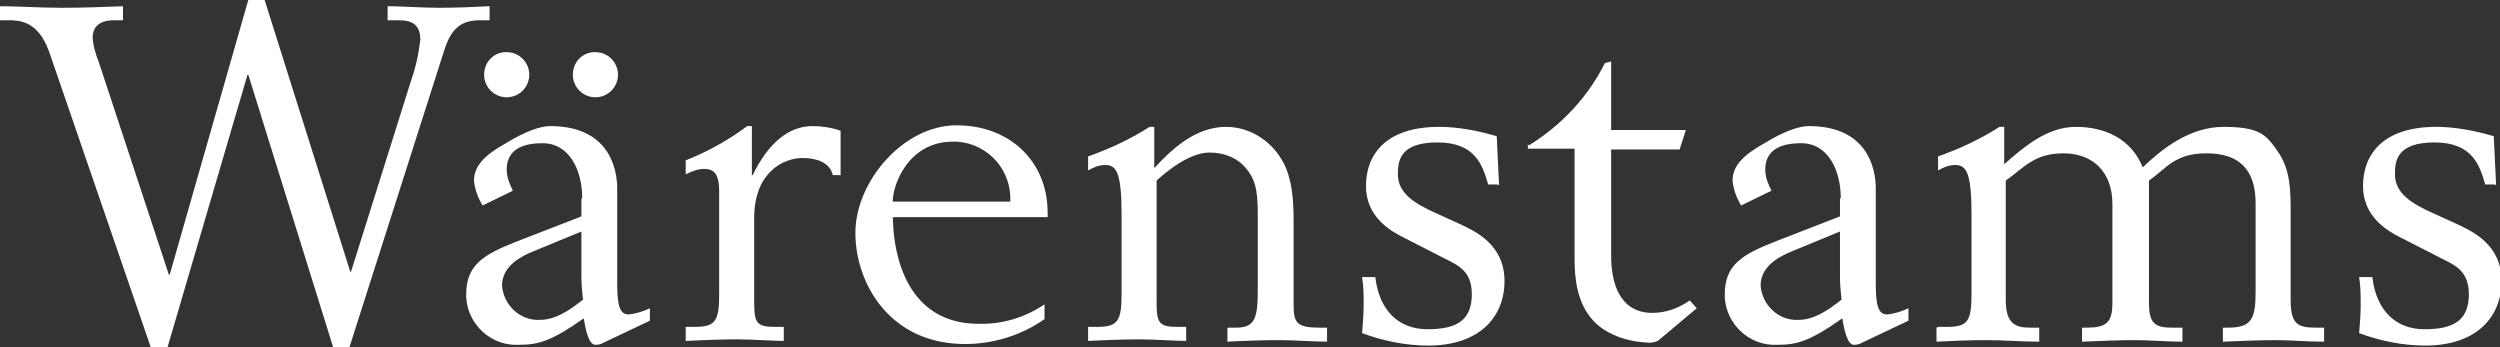
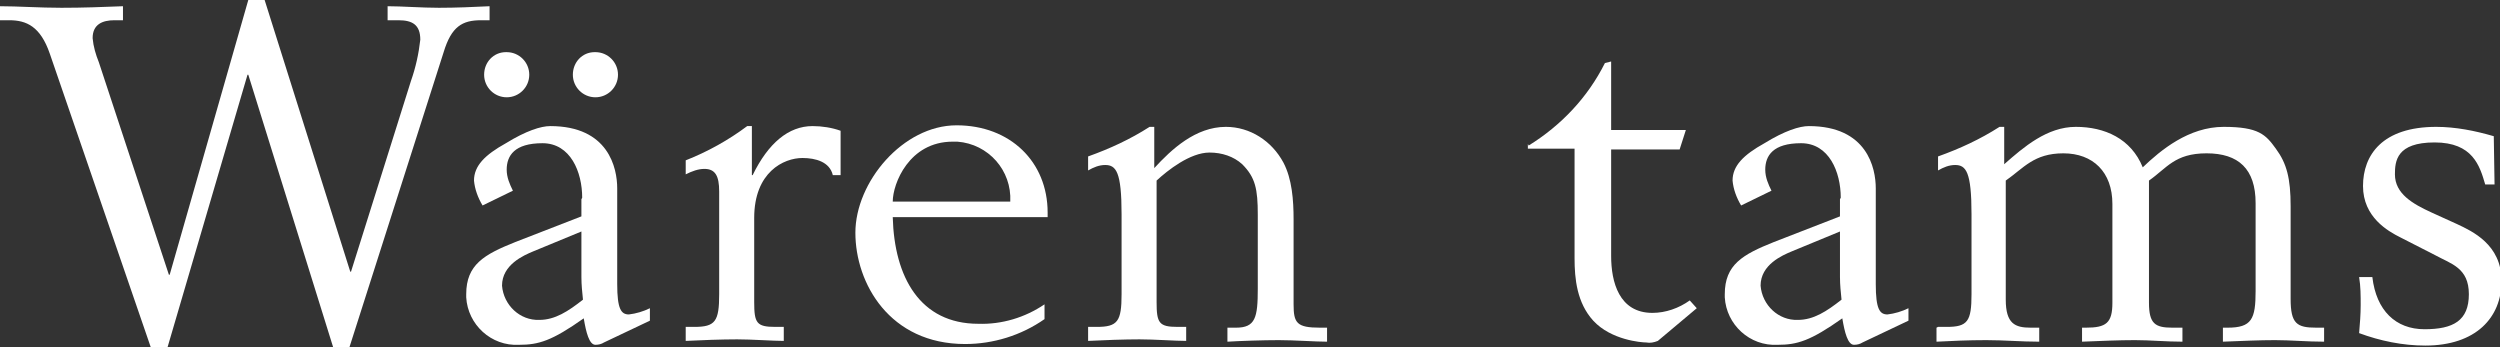
<svg xmlns="http://www.w3.org/2000/svg" id="Layer_1" version="1.1" viewBox="0 0 321.2 44.6">
  <rect x="0" y="0" width="321.2" height="44.6" fill="#333333" stroke="none" />
  <defs>
    <style>
      .st0 {
        fill: #fff;
      }
    </style>
  </defs>
  <g id="Symbol_4_1">
    <path id="Path_652" class="st0" d="M0,.8c2.3,0,5.1.2,7.9.2s5.3-.1,7.9-.2v1.8h-1.1c-1.5,0-2.8.5-2.8,2.3.1,1.1.4,2.1.8,3.1l9,27.3h.1L31.9,0h2.1l11,34.9h.1l7.7-24.5c.6-1.7,1-3.5,1.2-5.3,0-1.9-1-2.5-2.8-2.5h-1.4V.8c1.8,0,4.4.2,6.6.2s4.4-.1,6.5-.2v1.8h-1.1c-2.4,0-3.8.8-4.8,4.1l-12.1,37.9h-2.1L31.9,9.6h-.1l-10.3,35.1h-2.1L6.4,6.9C5.2,3.4,3.4,2.6,1.2,2.6H0V.8Z" />
    <path id="Path_653" class="st0" d="M74.8,25.4c0-3.3-1.5-7-5.1-7s-4.6,1.6-4.6,3.4c0,1,.4,1.9.8,2.7l-3.9,1.9c-.6-1-1-2.1-1.1-3.2,0-1.9,1.4-3.3,4.1-4.8,2.6-1.6,4.5-2.2,5.7-2.2,7.5,0,8.6,5.4,8.6,8v12.3c0,3.2.5,3.9,1.5,3.9.9-.1,1.9-.4,2.7-.8v1.6l-5.9,2.8c-.3.2-.7.3-1.1.3-.8,0-1.2-1.6-1.5-3.4-4.1,2.9-5.8,3.4-8.3,3.4-3.6.2-6.6-2.6-6.8-6.1,0-.1,0-.3,0-.4,0-3.8,2.3-5.1,6.3-6.7l8.5-3.3v-2.2h0ZM65.1,6.7c1.6,0,2.9,1.3,2.9,2.9s-1.3,2.9-2.9,2.9-2.9-1.3-2.9-2.9c0-1.6,1.2-2.9,2.8-2.9,0,0,0,0,0,0ZM74.8,29.7l-6.3,2.6c-1.2.5-4,1.7-4,4.4.2,2.5,2.3,4.5,4.8,4.4,2,0,3.7-1.1,5.6-2.6-.1-1-.2-1.9-.2-2.9v-5.9h0ZM76.5,6.7c1.6,0,2.9,1.3,2.9,2.9s-1.3,2.9-2.9,2.9-2.9-1.3-2.9-2.9c0-1.6,1.2-2.9,2.8-2.9,0,0,0,0,0,0Z" />
    <path id="Path_654" class="st0" d="M88.1,42h1.1c2.7,0,3.2-.7,3.2-4.2v-13.2c0-2-.5-2.9-1.9-2.9-.8,0-1.6.3-2.4.7v-1.8c2.8-1.1,5.5-2.6,7.9-4.4h.6v6.3h.1c2-4.1,4.6-6.3,7.7-6.3,1.2,0,2.5.2,3.6.6v5.7h-1c-.4-1.7-2.2-2.2-3.9-2.2-2.4,0-6.2,1.8-6.2,7.7v10.8c0,2.7.3,3.2,2.7,3.2h1.1v1.8c-1.4,0-4.1-.2-6-.2s-4.7.1-6.6.2v-1.8h0Z" />
    <path id="Path_655" class="st0" d="M134.2,41c-3,2.1-6.6,3.2-10.2,3.2-9.7,0-14.1-7.8-14.1-14.3s6.1-13.8,13-13.8,11.7,4.7,11.7,11.2v.6h-19.9c.2,7.7,3.5,13.7,11,13.7,3,.1,6-.8,8.5-2.5v1.8h0ZM129.8,25.9c.2-4-2.8-7.4-6.8-7.7-.2,0-.4,0-.6,0-5.6,0-7.7,5.4-7.7,7.7h15Z" />
    <path id="Path_656" class="st0" d="M139.8,42h1.1c2.7,0,3.2-.7,3.2-4.2v-10.3c0-5.4-.7-6.3-2.1-6.3-.8,0-1.5.3-2.2.7v-1.8c2.8-1,5.4-2.2,7.9-3.8h.6v5.3c2.2-2.4,5.3-5.3,9.2-5.3,3.1,0,5.9,1.8,7.4,4.6,1.1,2.1,1.3,4.8,1.3,7.3v10.9c0,2.4.4,3,3.4,3h.9v1.8c-1.5,0-4.2-.2-6.2-.2s-5,.1-6.6.2v-1.8h1.1c2.5,0,2.8-1.3,2.8-5v-9.5c0-3.3-.3-4.8-2-6.5-1.1-1-2.6-1.5-4.2-1.5-2.5,0-5.4,2.3-6.8,3.6v15.6c0,2.7.3,3.2,2.7,3.2h1.1v1.8c-1.4,0-4.1-.2-6-.2s-4.7.1-6.6.2v-1.8h0Z" />
-     <path id="Path_657" class="st0" d="M192.4,23.7h-1.2c-.7-2.4-1.6-5.4-6.5-5.4s-5.1,2.4-5.1,4.1c0,2.5,2.3,3.8,4.7,4.9l3.3,1.5c1.9.9,5.7,2.6,5.7,7.3s-3.3,8.3-9.8,8.3c-2.9,0-5.8-.6-8.5-1.6.1-1.2.2-2.4.2-3.6,0-1.2,0-2.4-.2-3.6h1.7c.5,4.3,3,6.7,6.7,6.7s5.7-1.1,5.7-4.5-2.3-3.9-4.3-5l-4.5-2.3c-1.6-.8-4.8-2.6-4.8-6.6s2.5-7.6,9.4-7.6c2.5,0,5,.5,7.4,1.2l.3,6.3Z" />
    <path id="Path_658" class="st0" d="M196.4,18.7c4.2-2.6,7.6-6.2,9.8-10.6l.8-.2v8.8h9.6l-.8,2.5h-8.8v13.7c0,3.3,1,7.3,5.3,7.3,1.7,0,3.4-.6,4.8-1.6l.9,1-5,4.2c-.5.2-1,.3-1.5.2-.6,0-4.5-.3-6.8-2.8-2.1-2.3-2.4-5.4-2.4-8v-14.1h-6v-.6h0Z" />
    <path id="Path_659" class="st0" d="M236.5,25.4c0-3.3-1.5-7-5.1-7s-4.6,1.6-4.6,3.4c0,1,.4,1.9.8,2.7l-3.9,1.9c-.6-1-1-2.1-1.1-3.2,0-1.9,1.4-3.3,4.1-4.8,2.6-1.6,4.5-2.2,5.7-2.2,7.5,0,8.6,5.4,8.6,8v12.3c0,3.2.5,3.9,1.5,3.9.9-.1,1.9-.4,2.7-.8v1.6l-5.9,2.8c-.3.2-.7.3-1.1.3-.8,0-1.2-1.6-1.5-3.4-4.1,2.9-5.8,3.4-8.3,3.4-3.6.2-6.6-2.6-6.8-6.1,0-.1,0-.3,0-.4,0-3.8,2.3-5.1,6.3-6.7l8.5-3.3v-2.2h0ZM236.5,29.7l-6.3,2.6c-1.2.5-4,1.7-4,4.4.2,2.5,2.3,4.5,4.8,4.4,2,0,3.7-1.1,5.6-2.6-.1-1-.2-1.9-.2-2.9v-5.9h0Z" />
    <path id="Path_660" class="st0" d="M249,42h1.1c2.7,0,3.2-.7,3.2-4.2v-10.3c0-5.4-.7-6.3-2.1-6.3-.8,0-1.5.3-2.2.7v-1.8c2.8-1,5.4-2.2,7.9-3.8h.6v4.8c2.5-2.2,5.5-4.8,9.2-4.8s7.1,1.5,8.6,5.2c2.3-2.2,5.9-5.2,10.4-5.2s5.4,1,6.7,2.8c1.4,1.9,1.9,3.8,1.9,7.4v11.9c0,3.2.8,3.7,3.3,3.7h1v1.8c-2.2,0-4.3-.2-6.3-.2s-4.2.1-6.7.2v-1.8h.6c3.1,0,3.6-1.1,3.6-4.7v-11.3c0-4.4-2.2-6.4-6.3-6.4s-5.1,1.9-7.4,3.5v15.7c0,2.7.8,3.2,3,3.2h1.3v1.8c-2.1,0-4.1-.2-6.1-.2s-4.4.1-6.8.2v-1.8h.5c2.6,0,3.4-.6,3.4-3.2v-12.7c0-4.1-2.5-6.5-6.3-6.5s-5.1,1.9-7.4,3.5v15.3c0,3.1,1.2,3.6,3.2,3.6h1.1v1.8c-2.3,0-4.5-.2-6.8-.2s-4.5.1-6.4.2v-1.8h0Z" />
-     <path id="Path_661" class="st0" d="M320.5,23.7h-1.2c-.7-2.4-1.6-5.4-6.5-5.4s-5.1,2.4-5.1,4.1c0,2.5,2.3,3.8,4.7,4.9l3.3,1.5c1.9.9,5.7,2.6,5.7,7.3s-3.3,8.3-9.8,8.3c-2.9,0-5.8-.6-8.5-1.6.1-1.2.2-2.4.2-3.6,0-1.2,0-2.4-.2-3.6h1.7c.5,4.3,3,6.7,6.7,6.7s5.7-1.1,5.7-4.5-2.3-3.9-4.3-5l-4.5-2.3c-1.6-.8-4.8-2.6-4.8-6.6s2.5-7.6,9.4-7.6c2.5,0,5,.5,7.4,1.2l.3,6.3Z" />
+     <path id="Path_661" class="st0" d="M320.5,23.7h-1.2c-.7-2.4-1.6-5.4-6.5-5.4s-5.1,2.4-5.1,4.1c0,2.5,2.3,3.8,4.7,4.9l3.3,1.5c1.9.9,5.7,2.6,5.7,7.3s-3.3,8.3-9.8,8.3c-2.9,0-5.8-.6-8.5-1.6.1-1.2.2-2.4.2-3.6,0-1.2,0-2.4-.2-3.6h1.7c.5,4.3,3,6.7,6.7,6.7s5.7-1.1,5.7-4.5-2.3-3.9-4.3-5l-4.5-2.3c-1.6-.8-4.8-2.6-4.8-6.6s2.5-7.6,9.4-7.6c2.5,0,5,.5,7.4,1.2Z" />
  </g>
</svg>